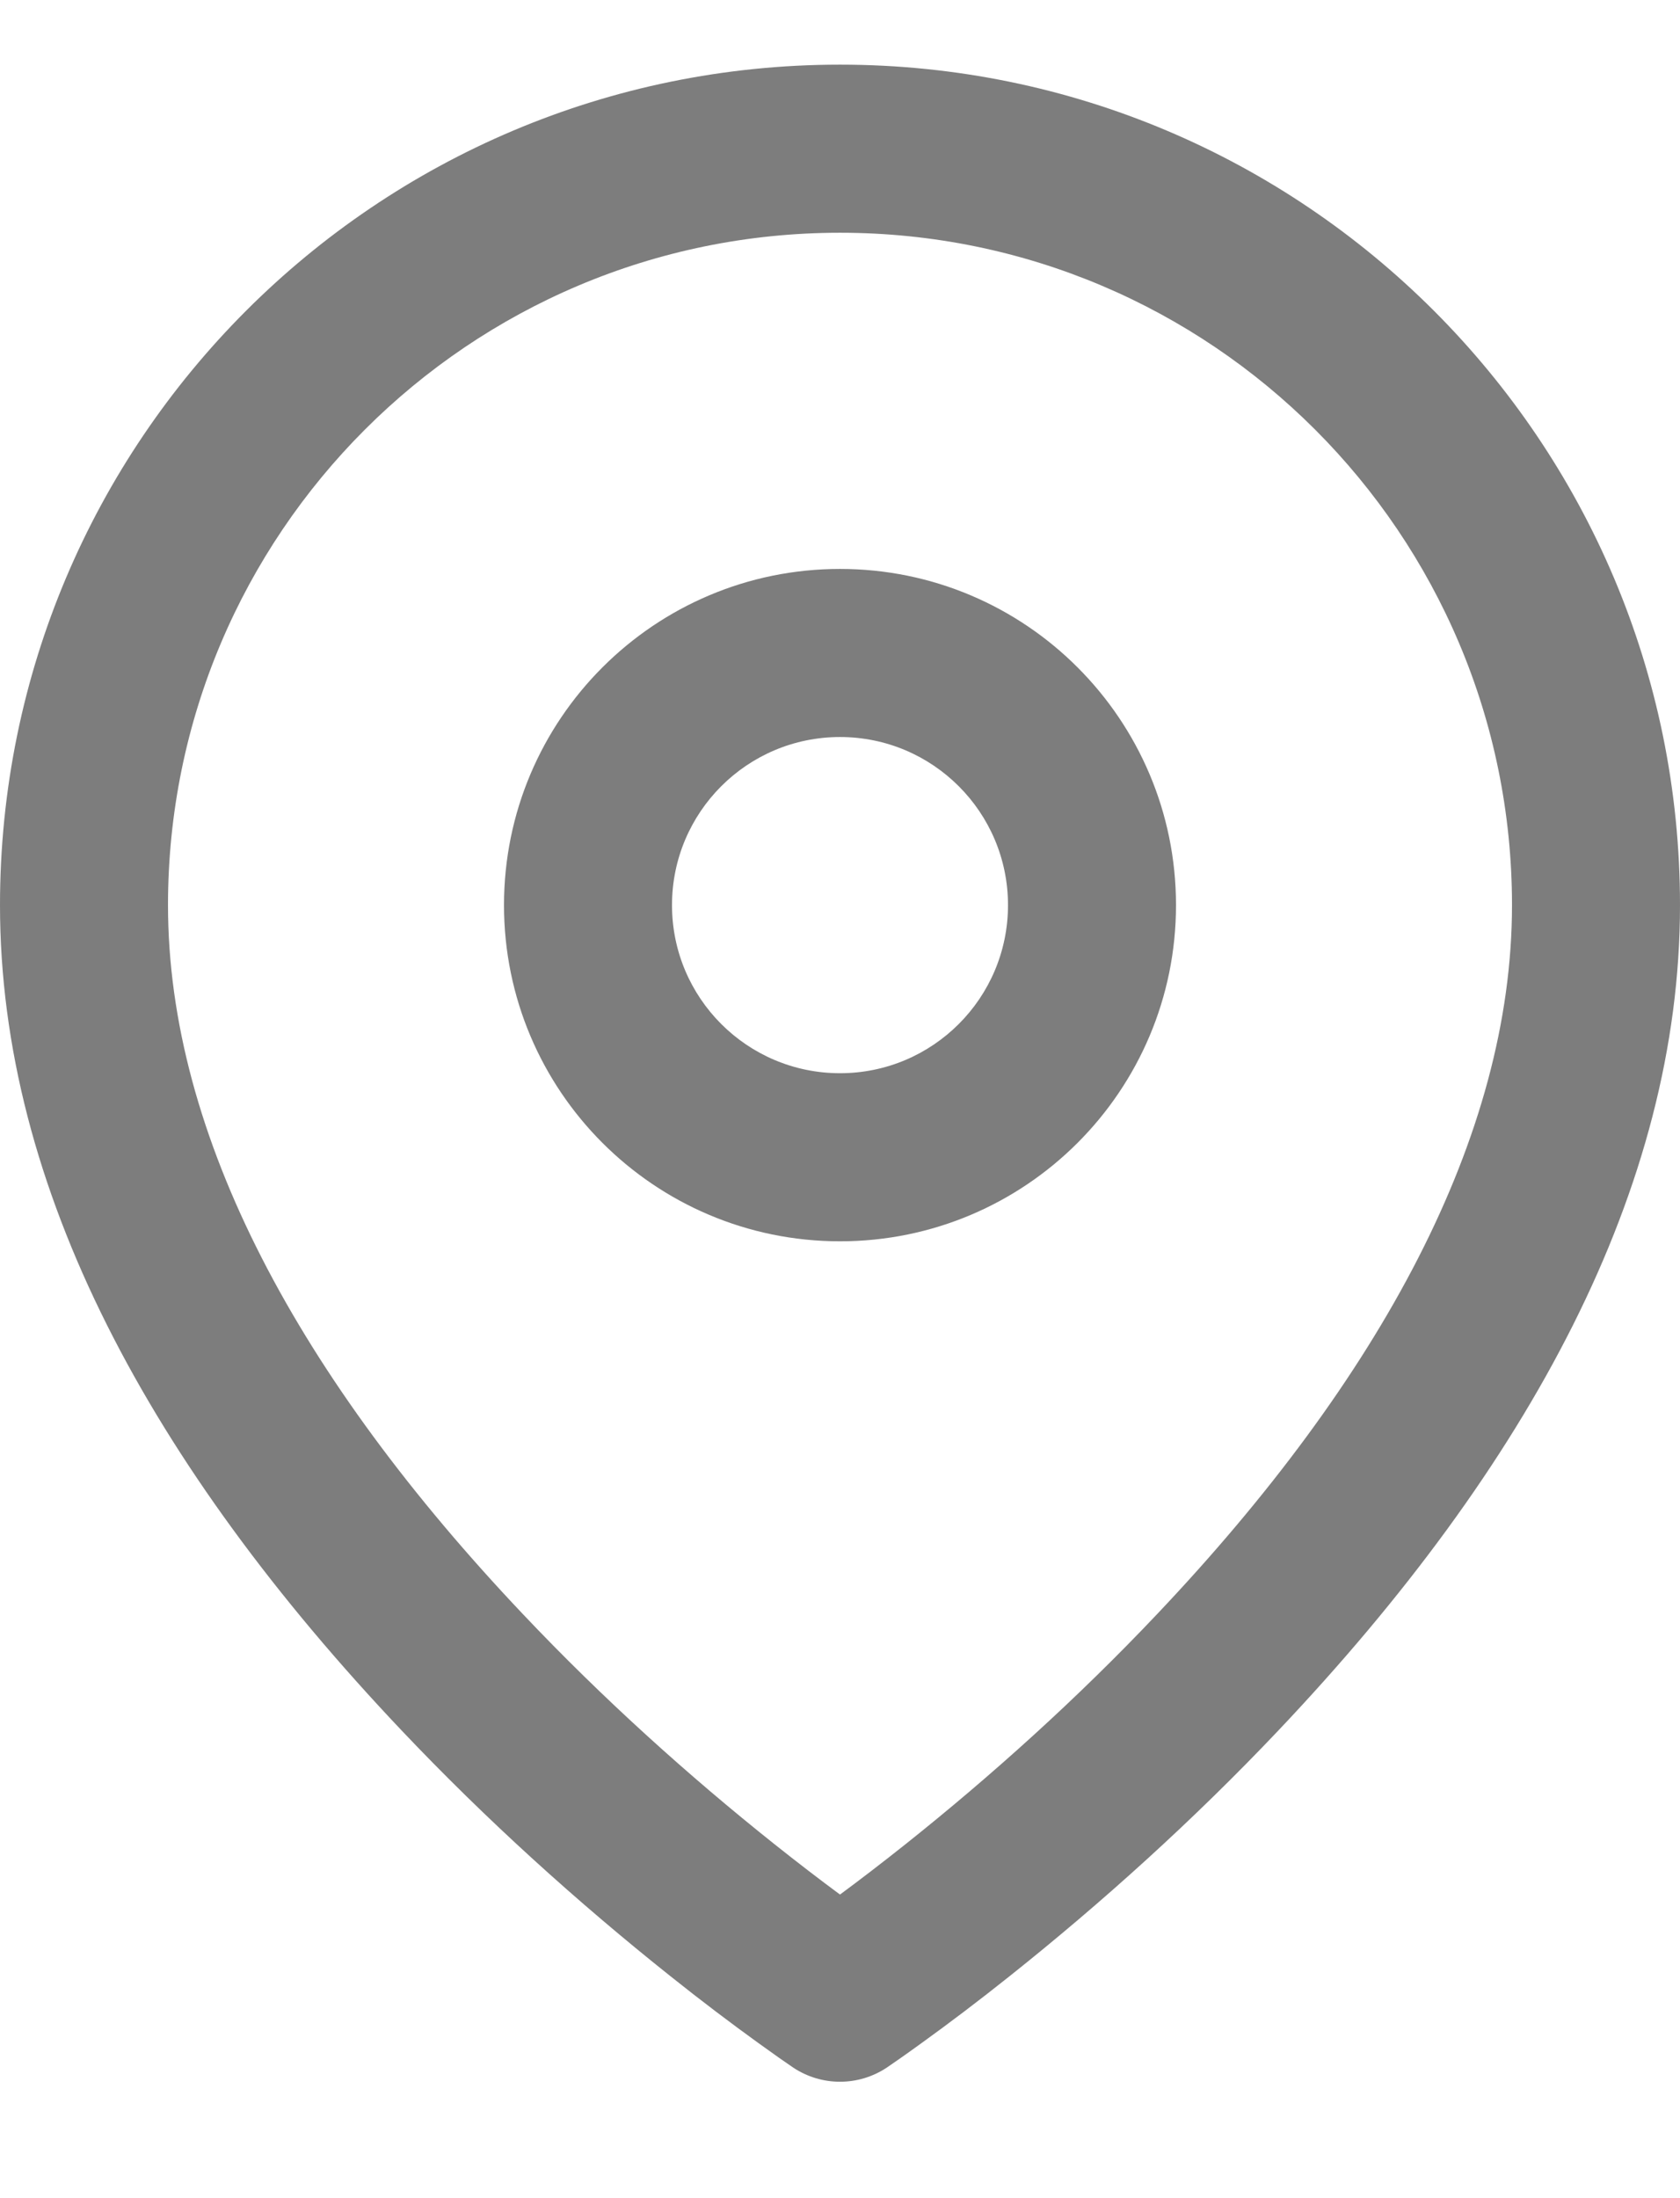
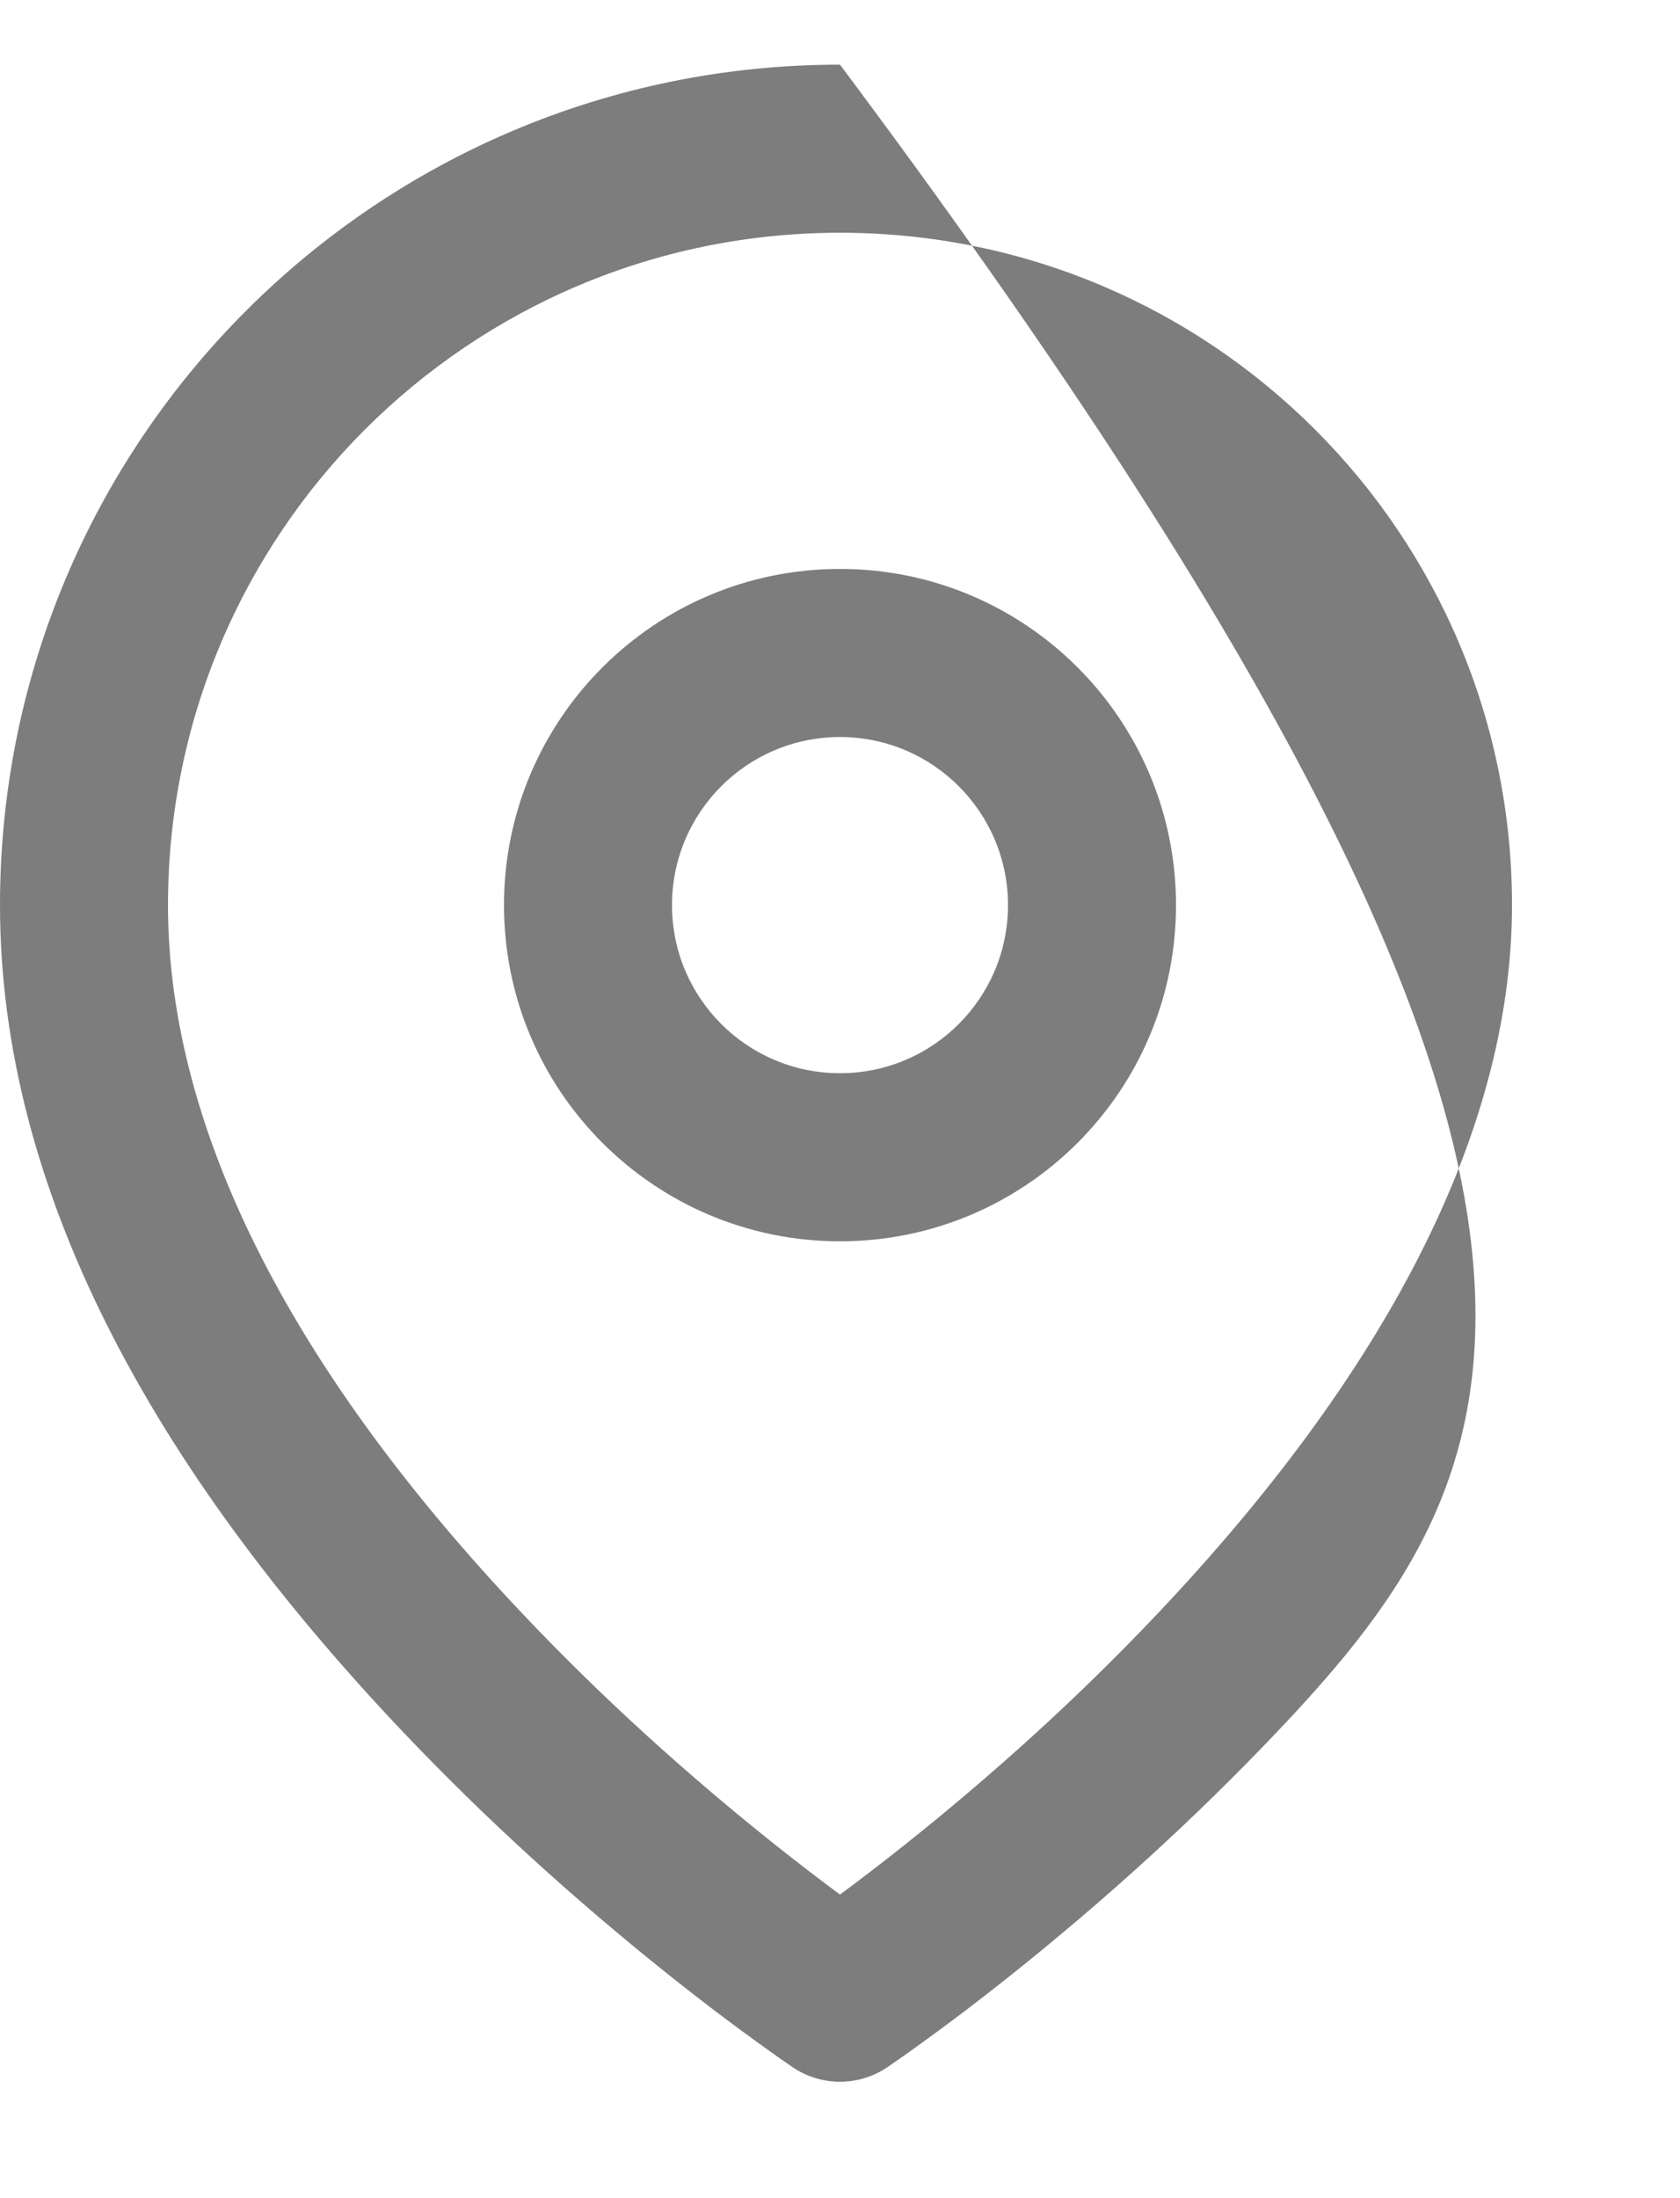
<svg xmlns="http://www.w3.org/2000/svg" width="13" height="17" viewBox="0 0 13 17" fill="none">
-   <path fill-rule="evenodd" clip-rule="evenodd" d="M9.897 13.378C9.235 14.077 8.527 14.714 7.819 15.278C7.571 15.476 7.34 15.65 7.132 15.8C7.005 15.892 6.913 15.956 6.861 15.991C6.642 16.136 6.358 16.136 6.139 15.991C6.087 15.956 5.995 15.892 5.868 15.8C5.66 15.65 5.429 15.476 5.181 15.278C4.473 14.714 3.765 14.077 3.103 13.378C1.172 11.339 0 9.192 0 7C1e-07 3.41 2.91 0.5 6.5 0.5C10.09 0.5 13 3.41 13 7C13 9.192 11.828 11.339 9.897 13.378ZM7.009 14.261C7.672 13.733 8.336 13.136 8.953 12.484C10.678 10.664 11.7 8.79 11.7 7C11.7 4.128 9.372 1.8 6.5 1.8C3.628 1.8 1.3 4.128 1.3 7C1.3 8.79 2.322 10.664 4.047 12.484C4.664 13.136 5.328 13.733 5.991 14.261C6.172 14.405 6.343 14.536 6.5 14.652C6.657 14.536 6.828 14.405 7.009 14.261ZM6.5 9.6C5.064 9.6 3.9 8.436 3.9 7C3.9 5.564 5.064 4.4 6.5 4.4C7.936 4.4 9.1 5.564 9.1 7C9.1 8.436 7.936 9.6 6.5 9.6ZM6.5 8.3C7.218 8.3 7.8 7.718 7.8 7C7.8 6.282 7.218 5.7 6.5 5.7C5.782 5.7 5.2 6.282 5.2 7C5.2 7.718 5.782 8.3 6.5 8.3Z" fill="#7D7D7D" />
+   <path fill-rule="evenodd" clip-rule="evenodd" d="M9.897 13.378C9.235 14.077 8.527 14.714 7.819 15.278C7.571 15.476 7.34 15.65 7.132 15.8C7.005 15.892 6.913 15.956 6.861 15.991C6.642 16.136 6.358 16.136 6.139 15.991C6.087 15.956 5.995 15.892 5.868 15.8C5.66 15.65 5.429 15.476 5.181 15.278C4.473 14.714 3.765 14.077 3.103 13.378C1.172 11.339 0 9.192 0 7C1e-07 3.41 2.91 0.5 6.5 0.5C13 9.192 11.828 11.339 9.897 13.378ZM7.009 14.261C7.672 13.733 8.336 13.136 8.953 12.484C10.678 10.664 11.7 8.79 11.7 7C11.7 4.128 9.372 1.8 6.5 1.8C3.628 1.8 1.3 4.128 1.3 7C1.3 8.79 2.322 10.664 4.047 12.484C4.664 13.136 5.328 13.733 5.991 14.261C6.172 14.405 6.343 14.536 6.5 14.652C6.657 14.536 6.828 14.405 7.009 14.261ZM6.5 9.6C5.064 9.6 3.9 8.436 3.9 7C3.9 5.564 5.064 4.4 6.5 4.4C7.936 4.4 9.1 5.564 9.1 7C9.1 8.436 7.936 9.6 6.5 9.6ZM6.5 8.3C7.218 8.3 7.8 7.718 7.8 7C7.8 6.282 7.218 5.7 6.5 5.7C5.782 5.7 5.2 6.282 5.2 7C5.2 7.718 5.782 8.3 6.5 8.3Z" fill="#7D7D7D" />
</svg>